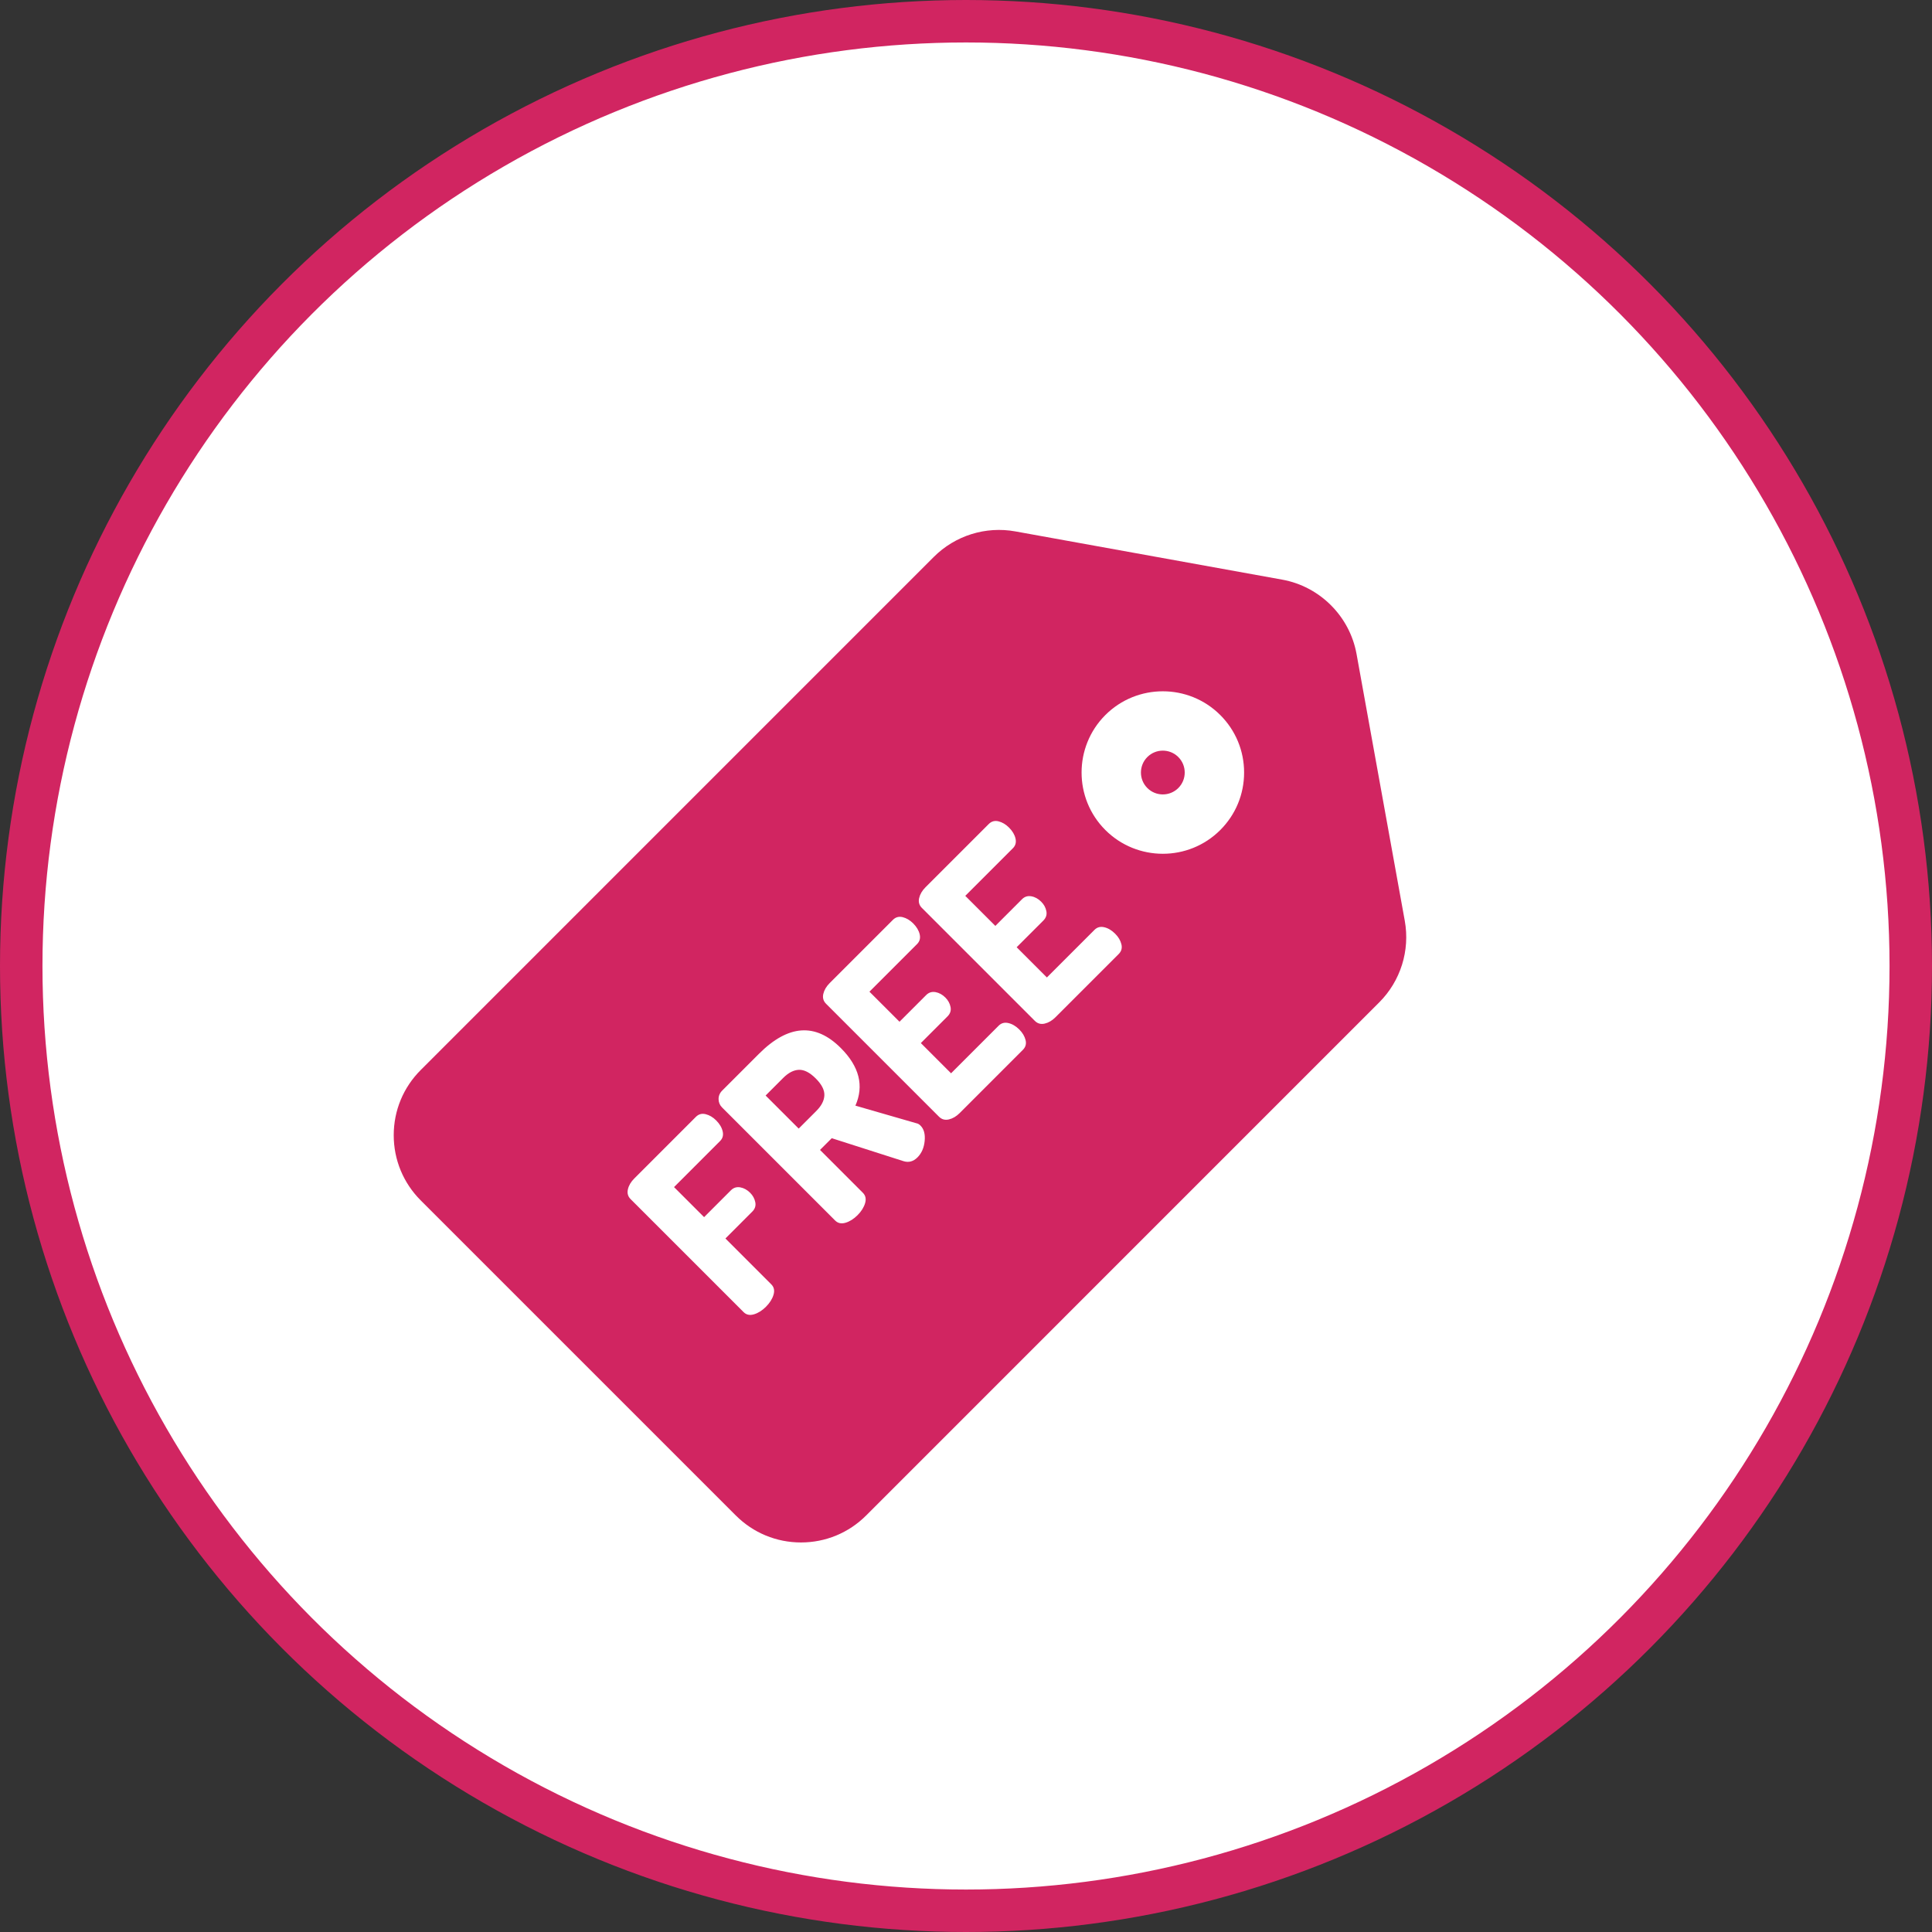
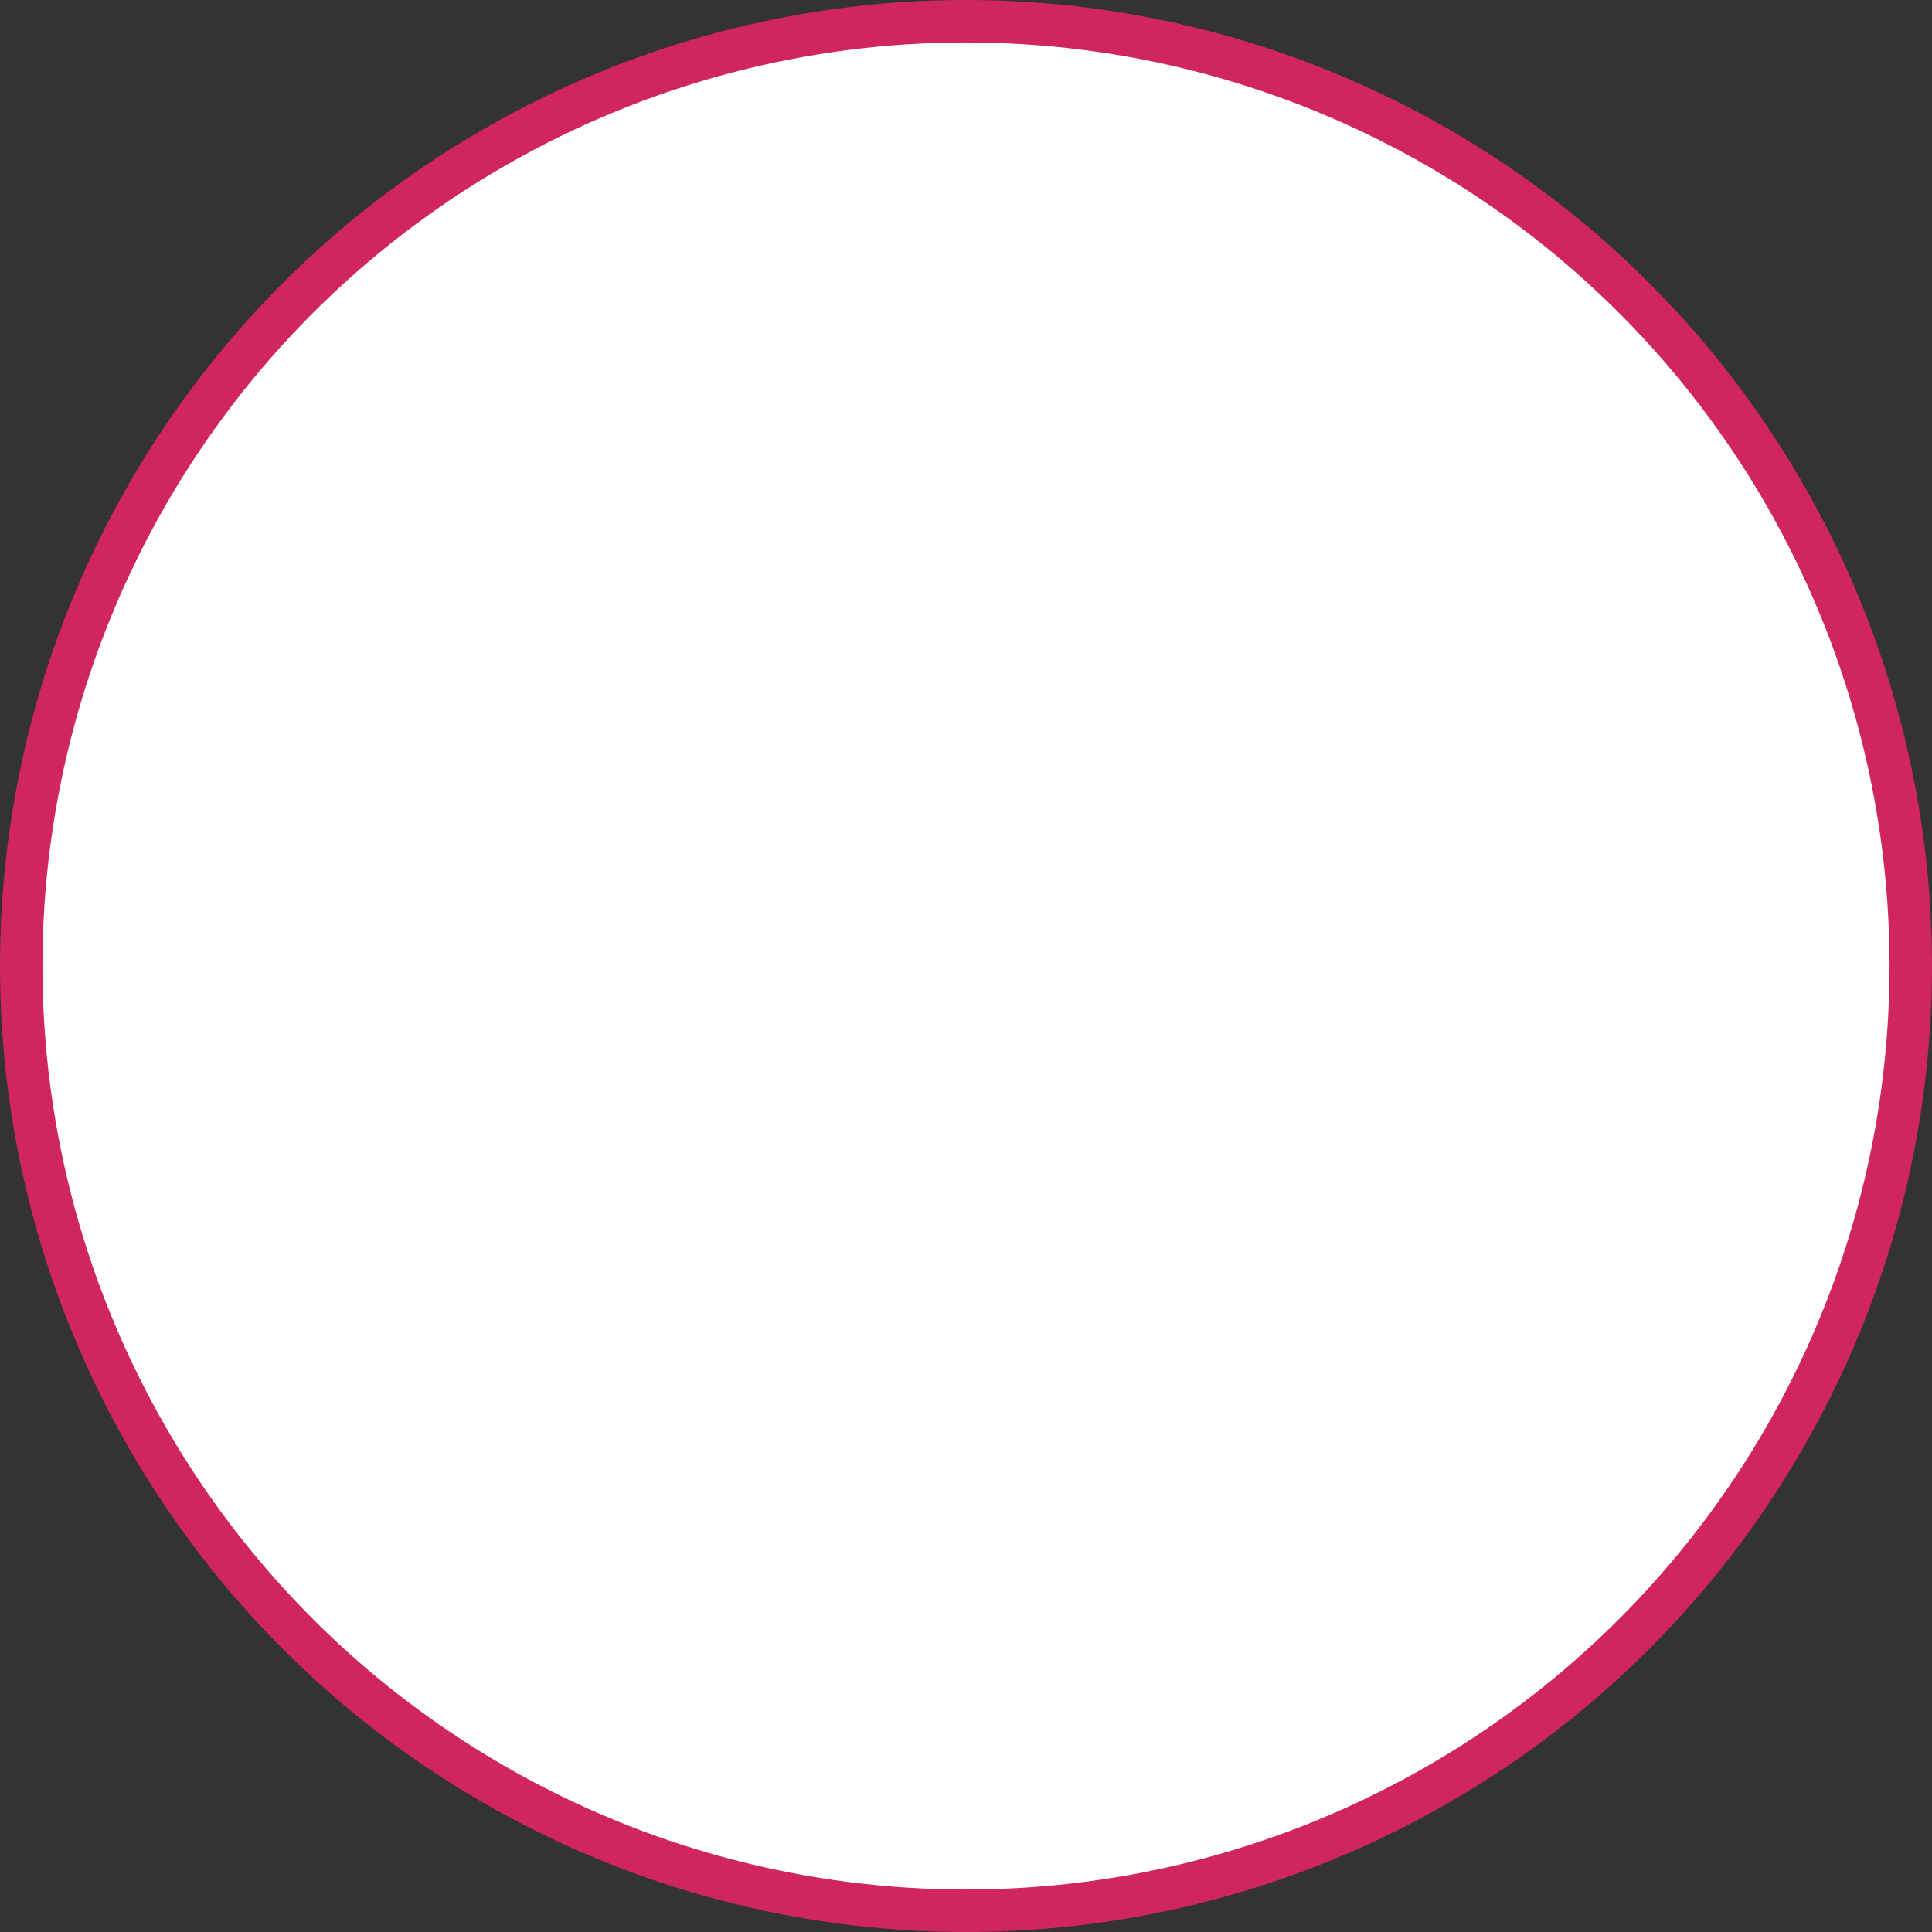
<svg xmlns="http://www.w3.org/2000/svg" width="91" height="91" viewBox="0 0 91 91" fill="none">
  <rect x="0" y="0" width="91" height="91" fill="#333333" stroke="none" />
  <circle cx="45.5" cy="45.5" r="44.5" fill="white" stroke="#D12561" stroke-width="2" />
-   <path d="M55.5 35.658C55.299 35.457 55.035 35.356 54.77 35.356C54.506 35.356 54.242 35.457 54.041 35.658C53.639 36.06 53.639 36.715 54.041 37.117C54.443 37.519 55.098 37.519 55.5 37.117C55.695 36.922 55.802 36.663 55.802 36.387C55.802 36.112 55.695 35.853 55.5 35.658Z" fill="#D12561" />
-   <path d="M38.423 50.797C38.144 50.517 37.88 50.382 37.632 50.39C37.383 50.399 37.136 50.526 36.891 50.771L36.061 51.601L37.619 53.158L38.448 52.329C38.694 52.084 38.821 51.837 38.829 51.588C38.838 51.34 38.703 51.076 38.423 50.797Z" fill="#D12561" />
-   <path d="M66.167 43.37L63.895 30.802C63.574 29.029 62.167 27.622 60.394 27.302L47.826 25.03C46.425 24.776 44.989 25.226 43.983 26.232L19.817 50.399C18.997 51.219 18.545 52.309 18.545 53.469C18.545 54.629 18.997 55.72 19.817 56.54L34.657 71.38C35.477 72.2 36.568 72.652 37.727 72.652C38.887 72.652 39.978 72.2 40.798 71.38L64.964 47.213C65.97 46.207 66.42 44.771 66.167 43.37ZM36.434 60.985C36.375 61.183 36.257 61.371 36.078 61.55C35.899 61.729 35.711 61.847 35.513 61.906C35.315 61.965 35.151 61.93 35.023 61.801L29.705 56.483C29.576 56.355 29.533 56.2 29.575 56.018C29.617 55.837 29.716 55.668 29.872 55.512L32.778 52.605C32.907 52.477 33.06 52.435 33.239 52.48C33.418 52.524 33.582 52.622 33.733 52.773C33.895 52.935 33.997 53.107 34.039 53.288C34.081 53.47 34.04 53.622 33.917 53.744L31.748 55.914L33.164 57.329L34.428 56.064C34.551 55.942 34.697 55.895 34.868 55.926C35.038 55.957 35.193 56.042 35.333 56.182C35.461 56.31 35.542 56.458 35.575 56.626C35.609 56.793 35.562 56.941 35.433 57.069L34.169 58.334L36.329 60.495C36.458 60.623 36.493 60.787 36.434 60.985ZM43.553 53.74C43.522 54.061 43.409 54.32 43.214 54.515C43.018 54.711 42.798 54.769 42.552 54.691L39.177 53.611L38.624 54.163L40.642 56.182C40.771 56.31 40.806 56.474 40.747 56.672C40.688 56.87 40.57 57.059 40.391 57.237C40.212 57.416 40.024 57.534 39.826 57.593C39.628 57.652 39.465 57.617 39.336 57.488L34.01 52.162C33.904 52.056 33.849 51.926 33.846 51.772C33.844 51.619 33.901 51.483 34.018 51.366L35.752 49.632C37.125 48.259 38.41 48.169 39.604 49.364C40.475 50.235 40.704 51.14 40.291 52.078L43.164 52.907C43.231 52.918 43.295 52.955 43.356 53.016C43.518 53.178 43.584 53.419 43.553 53.74ZM48.18 49.448L45.199 52.43C45.042 52.586 44.873 52.685 44.692 52.727C44.51 52.769 44.356 52.726 44.227 52.597L38.909 47.279C38.781 47.151 38.737 46.996 38.779 46.814C38.821 46.633 38.92 46.464 39.077 46.307L42.058 43.326C42.186 43.198 42.34 43.156 42.519 43.2C42.697 43.245 42.862 43.343 43.013 43.494C43.175 43.656 43.276 43.827 43.319 44.009C43.36 44.19 43.32 44.342 43.197 44.465L40.952 46.71L42.368 48.125L43.624 46.869C43.747 46.746 43.894 46.7 44.064 46.73C44.234 46.761 44.389 46.846 44.529 46.986C44.657 47.114 44.738 47.262 44.772 47.43C44.805 47.597 44.758 47.745 44.629 47.874L43.373 49.13L44.796 50.554L47.041 48.309C47.164 48.187 47.316 48.146 47.497 48.188C47.679 48.23 47.85 48.332 48.012 48.493C48.163 48.644 48.261 48.809 48.306 48.988C48.35 49.166 48.308 49.32 48.18 49.448ZM52.694 44.934L49.712 47.916C49.556 48.072 49.387 48.171 49.206 48.213C49.024 48.255 48.87 48.212 48.741 48.083L43.423 42.765C43.294 42.637 43.251 42.482 43.293 42.3C43.335 42.119 43.434 41.95 43.59 41.794L46.572 38.812C46.7 38.684 46.854 38.642 47.032 38.686C47.211 38.731 47.376 38.829 47.526 38.98C47.688 39.142 47.79 39.313 47.832 39.495C47.874 39.676 47.833 39.828 47.711 39.951L45.466 42.196L46.882 43.611L48.138 42.355C48.261 42.232 48.407 42.186 48.578 42.217C48.748 42.247 48.903 42.333 49.042 42.472C49.171 42.6 49.252 42.748 49.285 42.916C49.319 43.083 49.271 43.231 49.143 43.36L47.886 44.616L49.31 46.04L51.555 43.795C51.677 43.673 51.83 43.632 52.011 43.674C52.193 43.716 52.364 43.818 52.526 43.98C52.677 44.13 52.775 44.295 52.819 44.474C52.864 44.652 52.822 44.806 52.694 44.934ZM57.477 39.095C56.731 39.841 55.751 40.214 54.771 40.214C53.79 40.214 52.81 39.841 52.063 39.094C50.571 37.602 50.571 35.173 52.063 33.68C53.556 32.188 55.985 32.188 57.477 33.68C58.201 34.404 58.599 35.365 58.599 36.387C58.599 37.41 58.201 38.371 57.477 39.095Z" fill="#D12561" />
</svg>